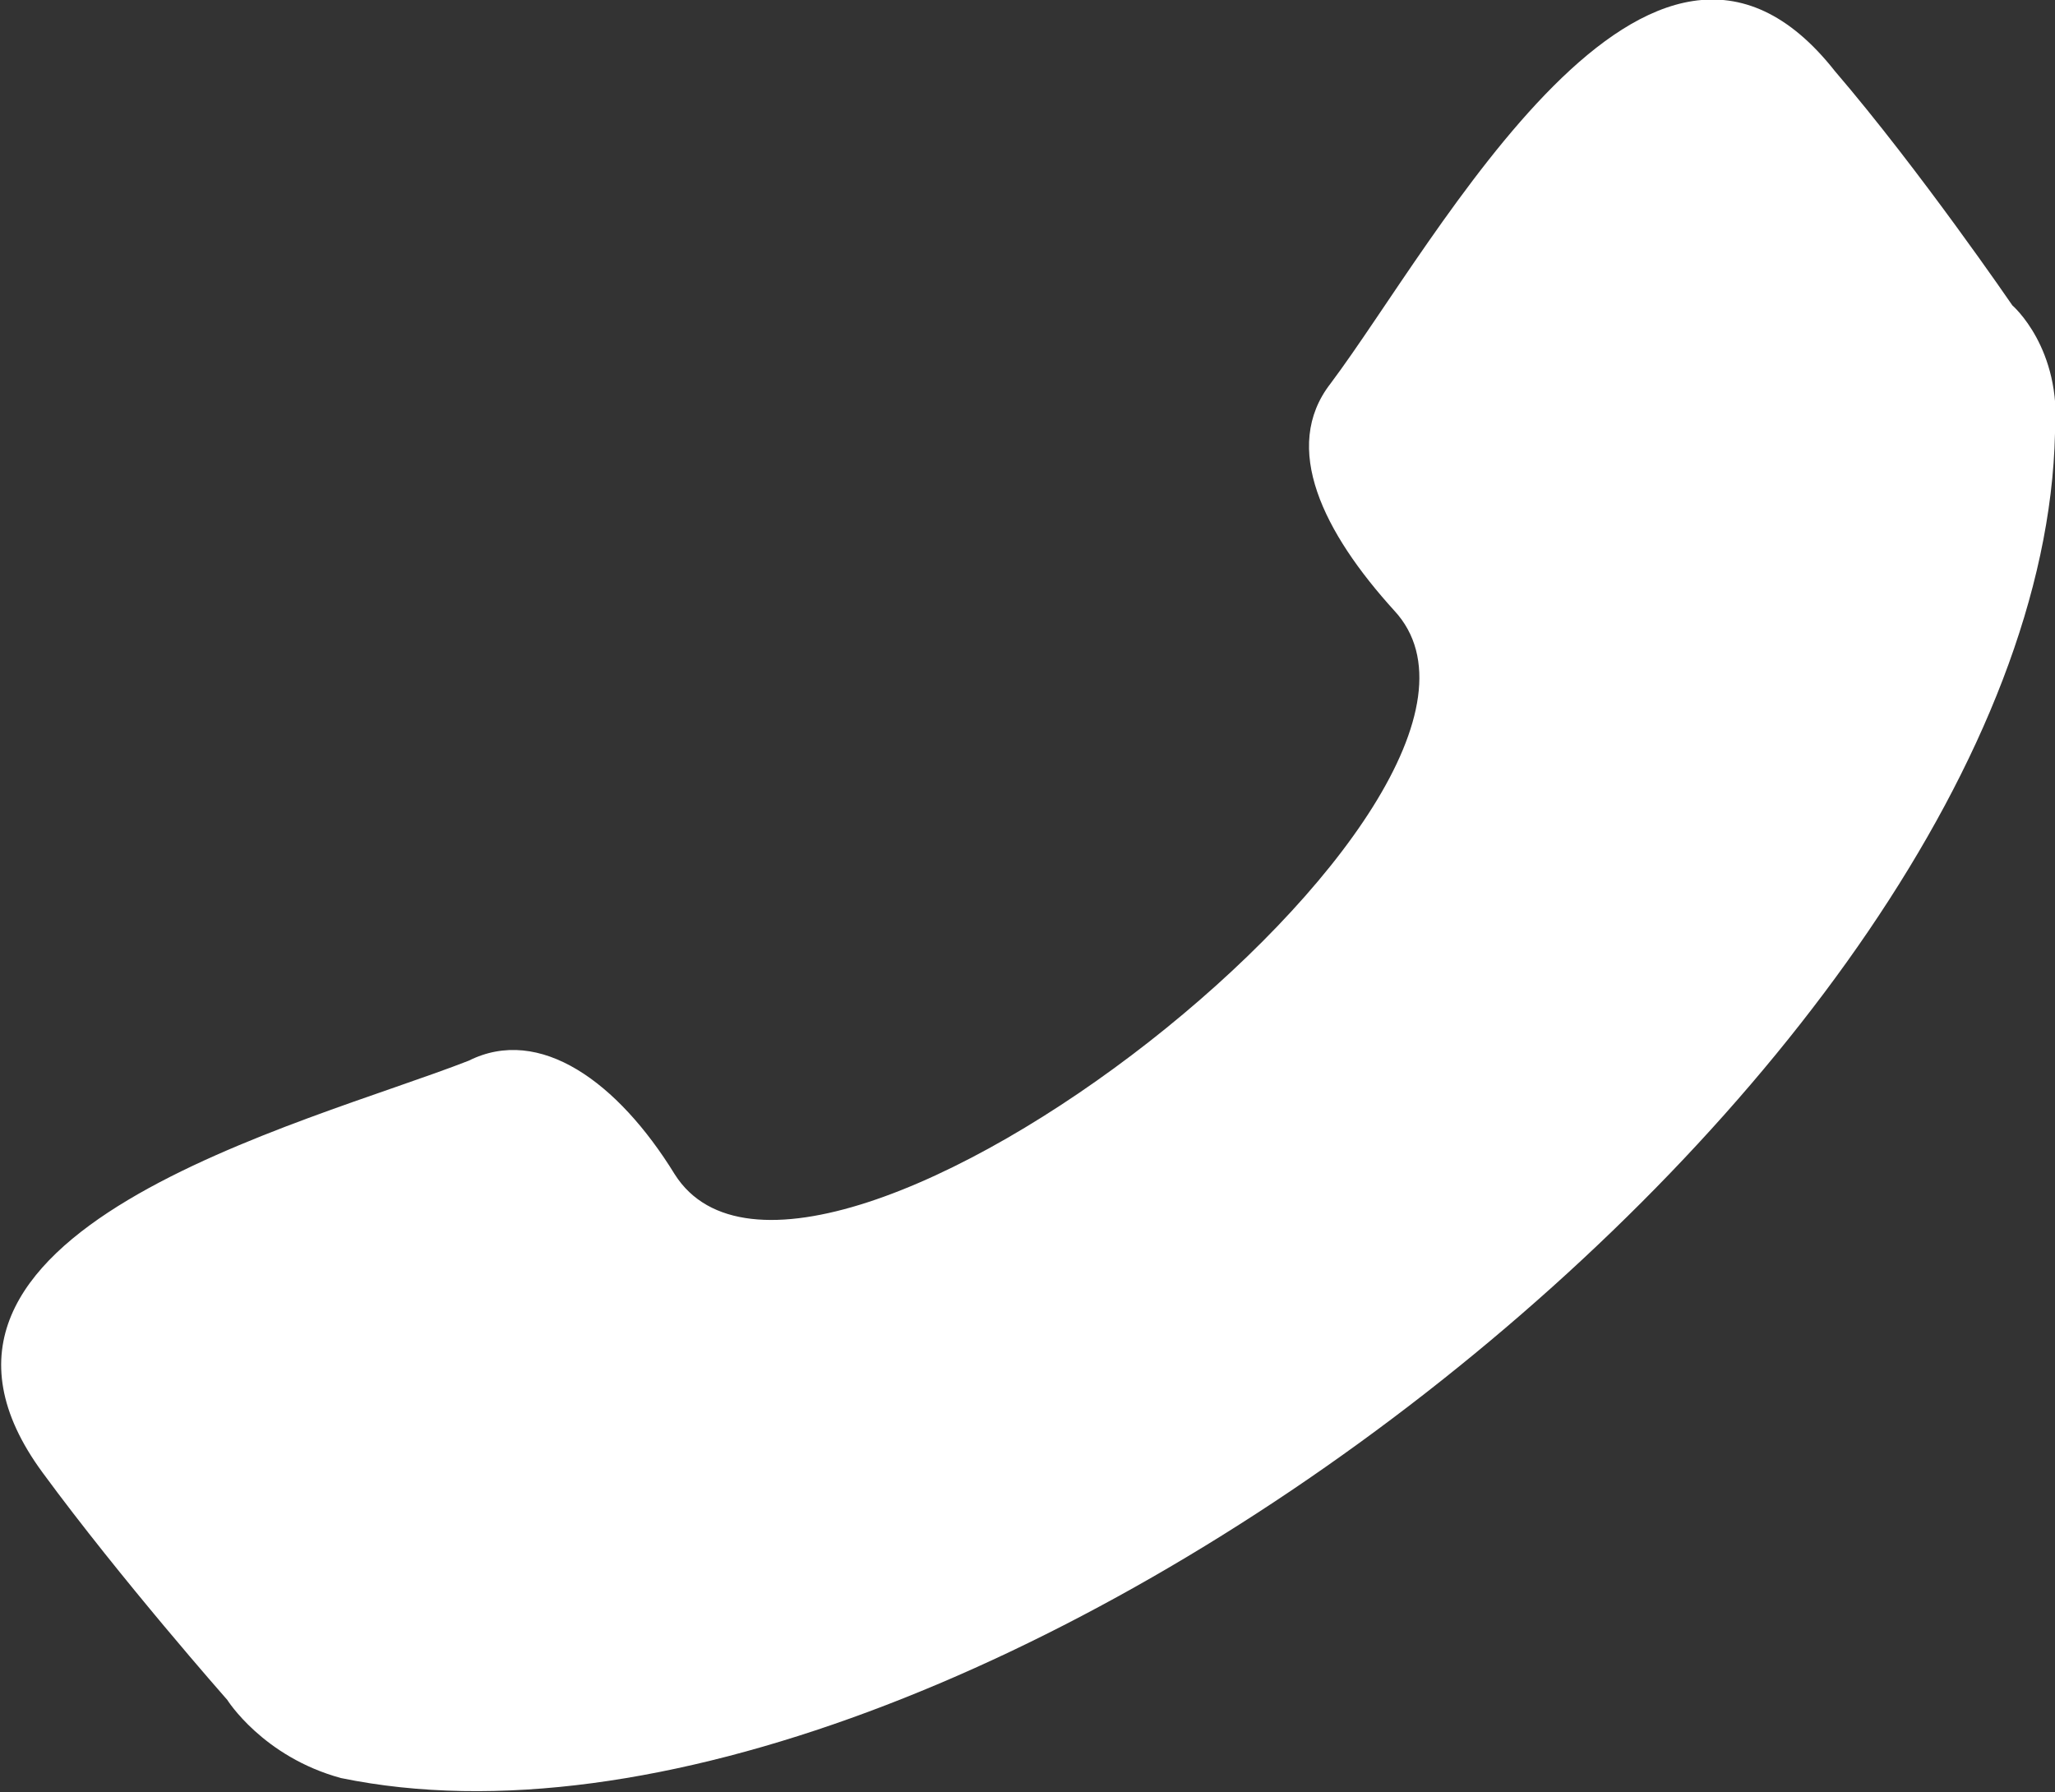
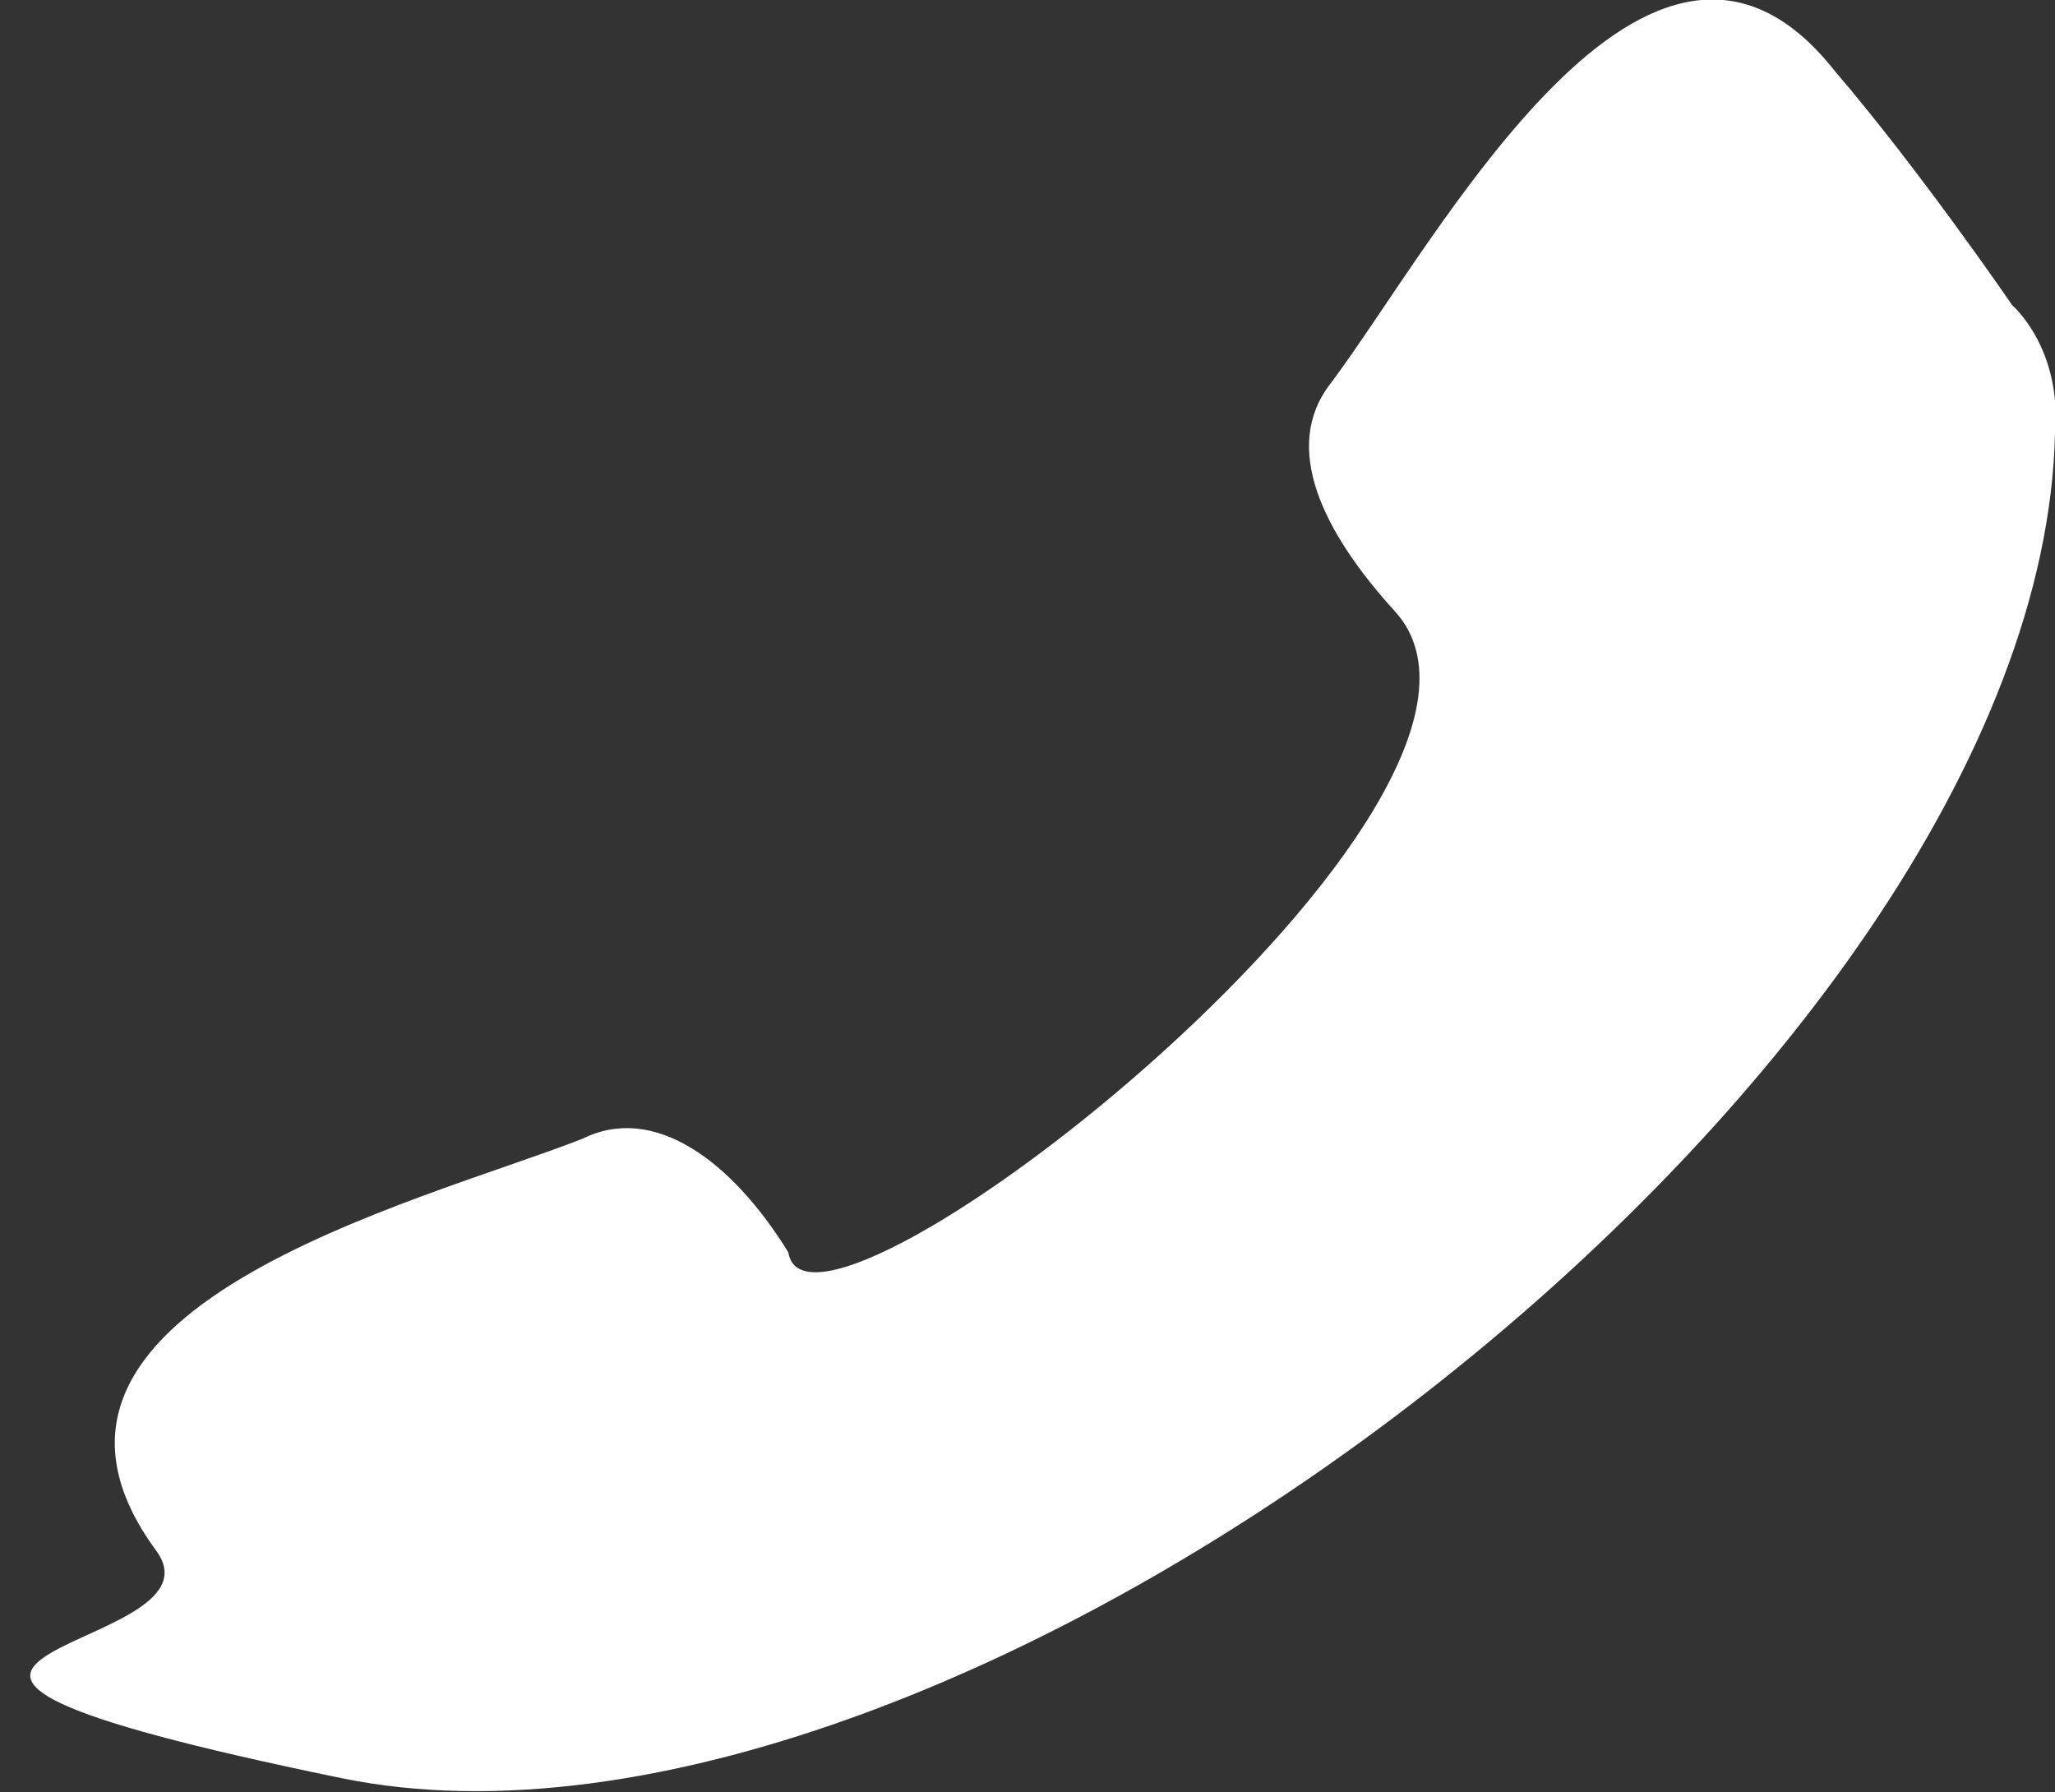
<svg xmlns="http://www.w3.org/2000/svg" version="1.1" id="Layer_1" x="0px" y="0px" viewBox="0 0 86.8 75.7" style="enable-background:new 0 0 86.8 75.7;" xml:space="preserve">
  <rect x="0" y="0" width="86.8" height="75.7" fill="#333333" stroke="none" />
  <style type="text/css">
	.st0{fill:#fff;}
</style>
-   <path class="st0" d="M58.9,25.8c-3-3.3-4.8-6.9-2.7-9.6c4.5-6,13.5-23.1,21.3-13.2c3.6,4.2,7.5,9.9,7.5,9.9s2.1,1.8,1.8,5.4  c-0.6,27-46.2,62.2-72.4,56.8c-3.3-0.9-4.8-3.3-4.8-3.3s-4.5-5.1-7.8-9.6c-7.5-10.2,11.1-14.7,18-17.4c3-1.5,6.3,0.9,8.7,4.8  C34.2,58.6,66.1,33.6,58.9,25.8L58.9,25.8z" />
+   <path class="st0" d="M58.9,25.8c-3-3.3-4.8-6.9-2.7-9.6c4.5-6,13.5-23.1,21.3-13.2c3.6,4.2,7.5,9.9,7.5,9.9s2.1,1.8,1.8,5.4  c-0.6,27-46.2,62.2-72.4,56.8s-4.5-5.1-7.8-9.6c-7.5-10.2,11.1-14.7,18-17.4c3-1.5,6.3,0.9,8.7,4.8  C34.2,58.6,66.1,33.6,58.9,25.8L58.9,25.8z" />
</svg>